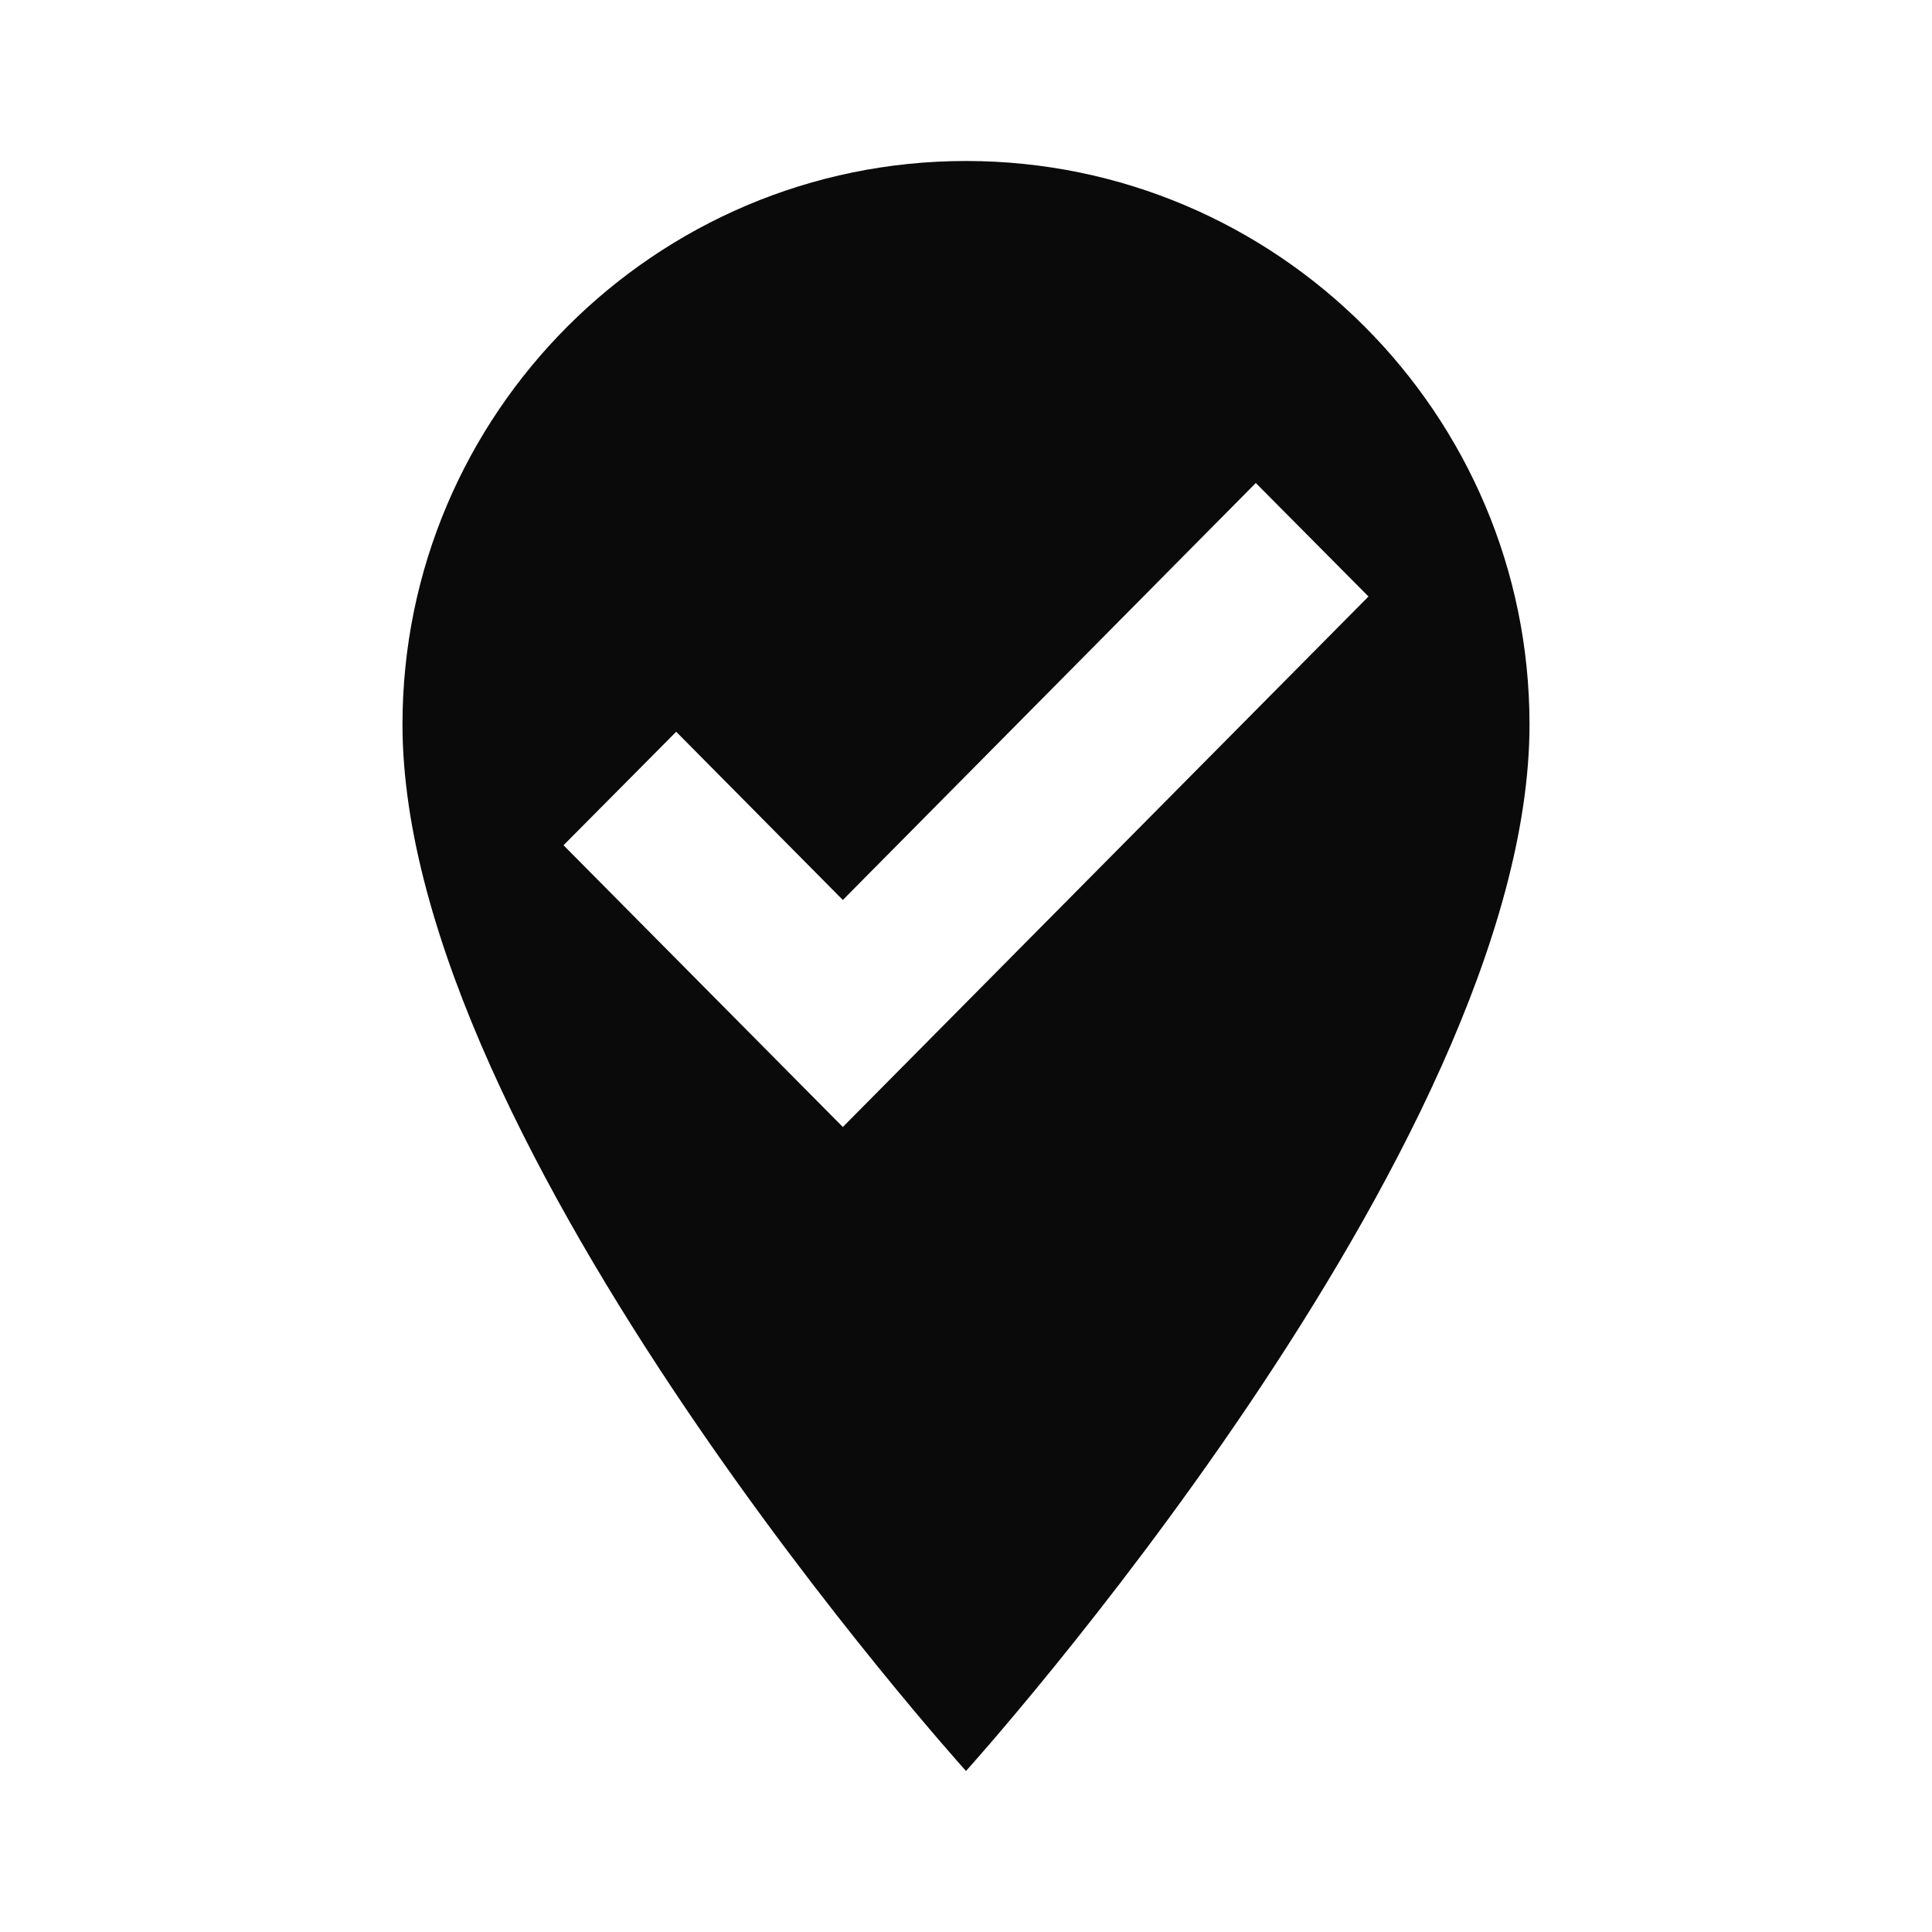
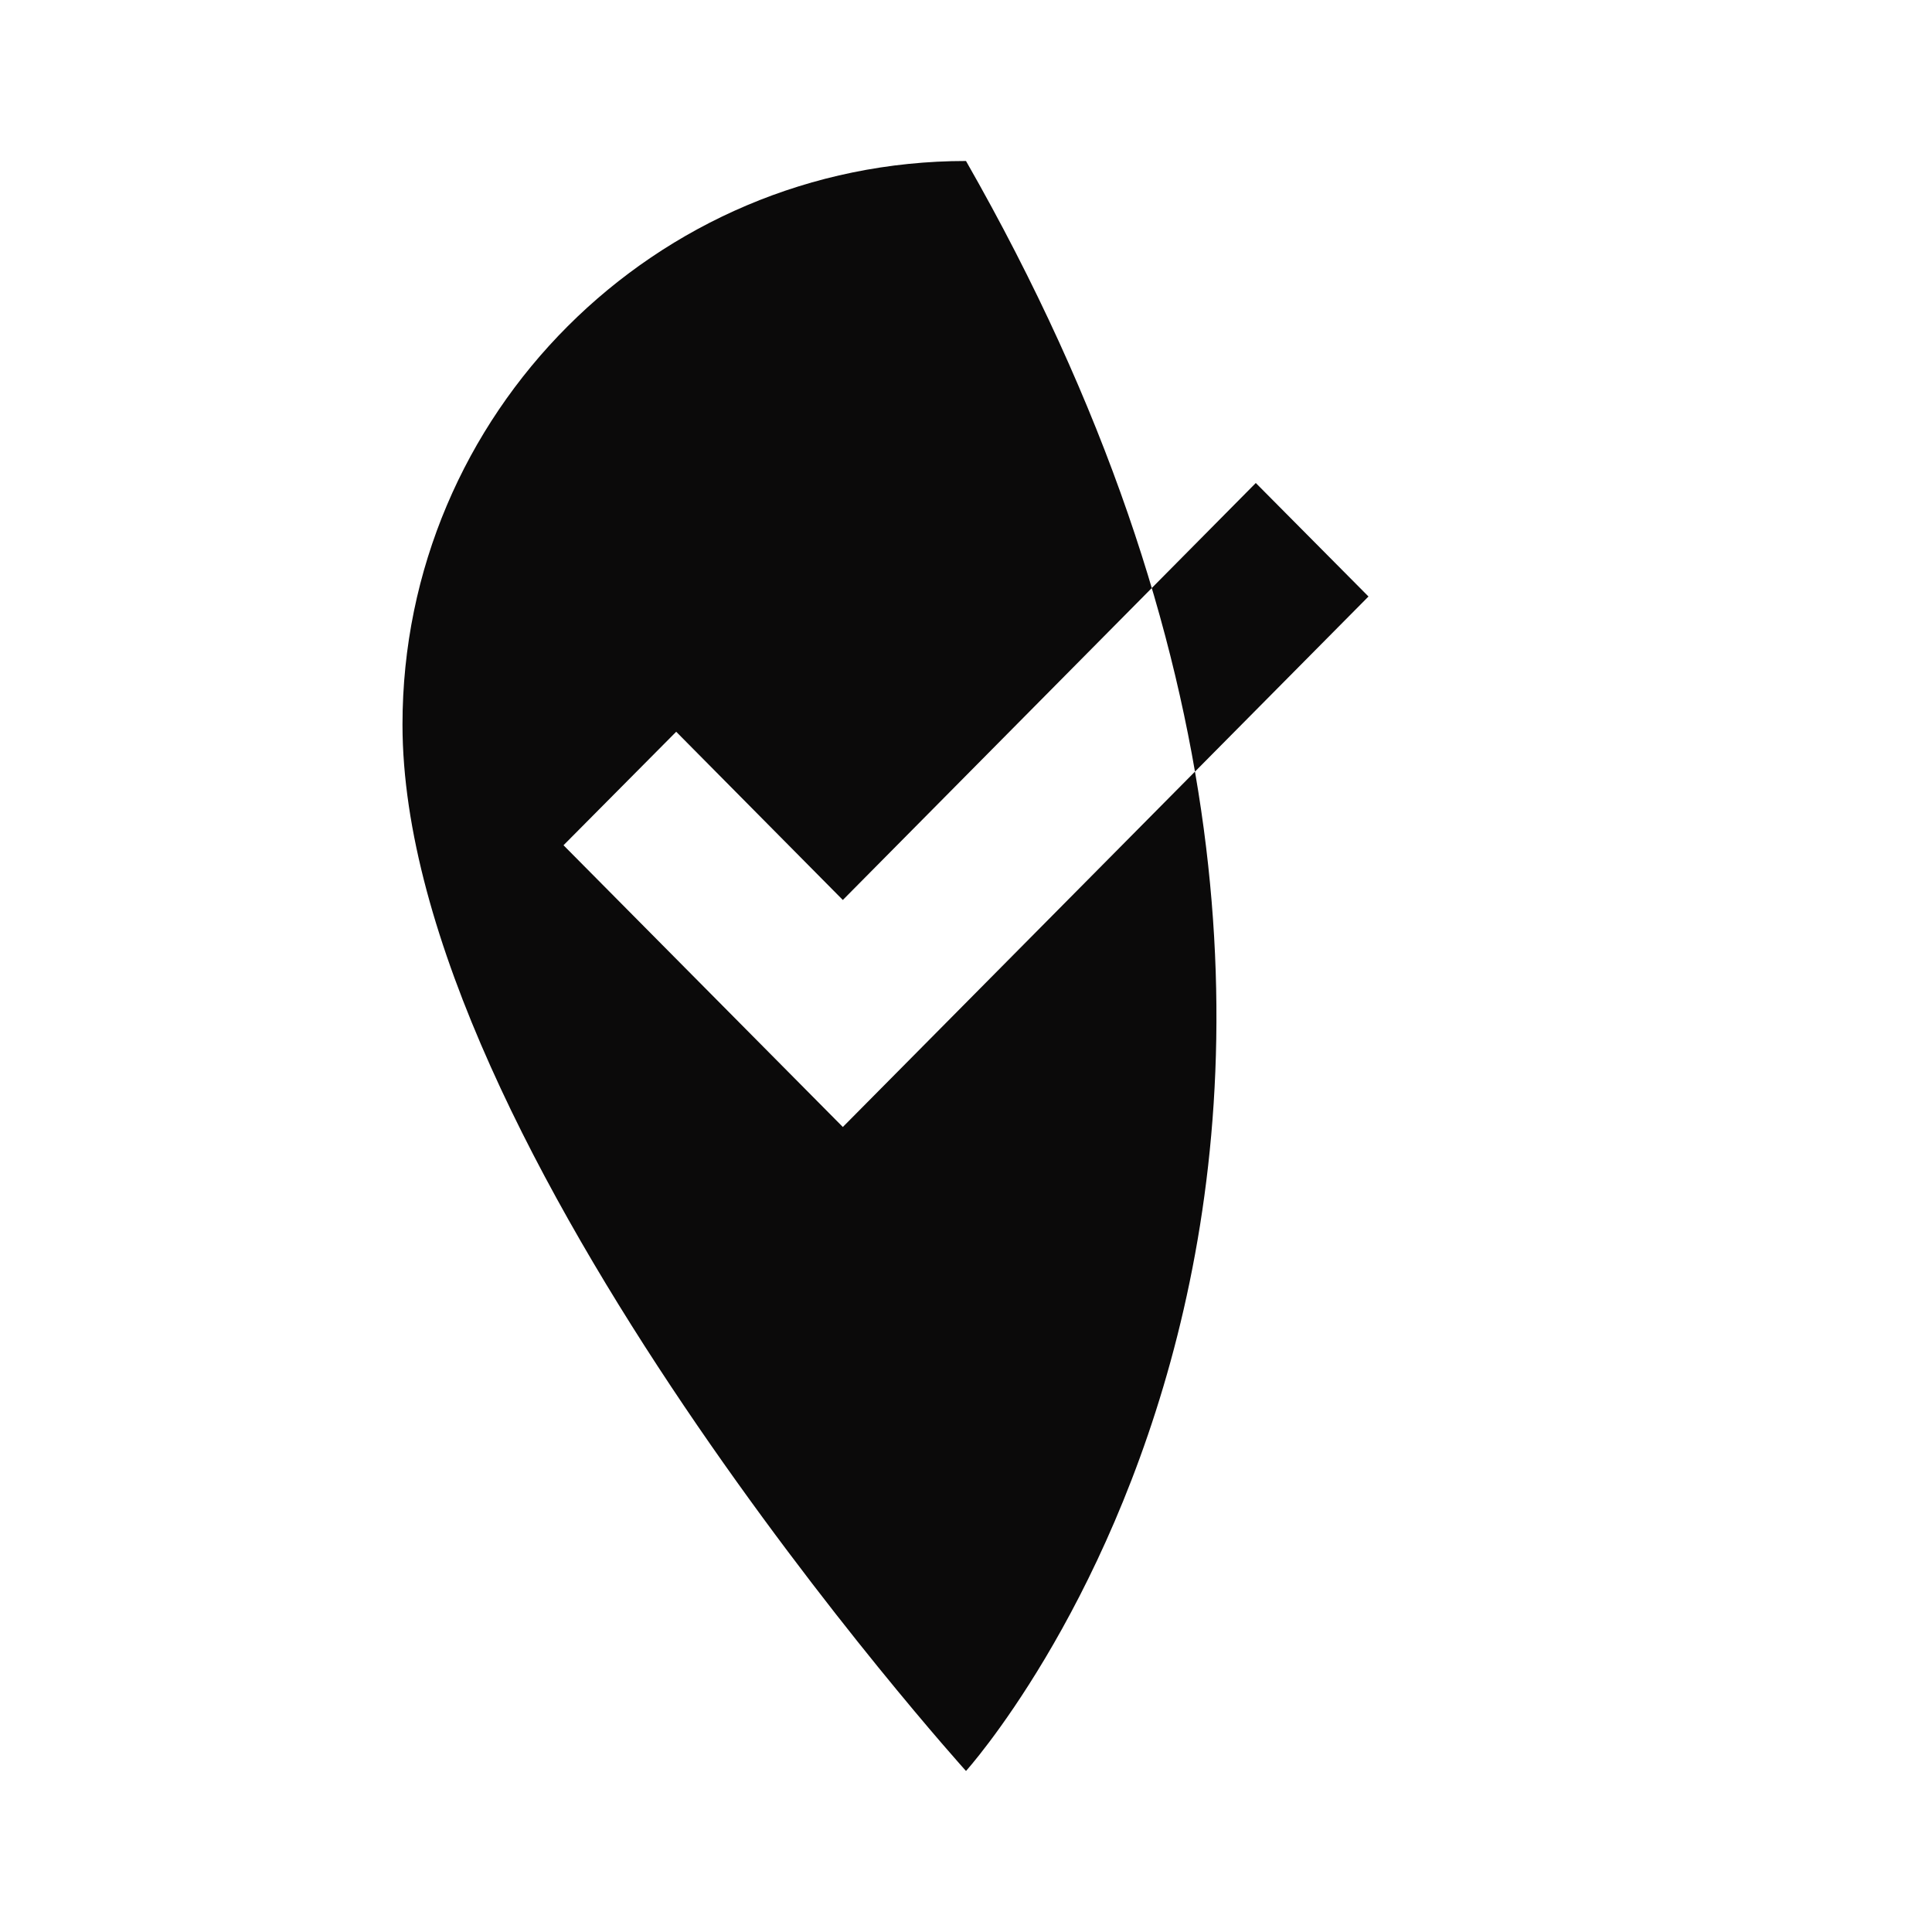
<svg xmlns="http://www.w3.org/2000/svg" width="64" height="64" viewBox="0 0 64 64" fill="none">
-   <path d="M32 5.333C42.293 5.333 50.667 13.706 50.667 24C50.667 38 32 58.666 32 58.666C32 58.666 13.333 38 13.333 24C13.333 13.706 21.707 5.333 32 5.333ZM27.92 37.333L45.333 19.76L41.6 16L27.92 29.813L22.4 24.24L18.667 28L27.92 37.333Z" fill="#0B0A0A" />
+   <path d="M32 5.333C50.667 38 32 58.666 32 58.666C32 58.666 13.333 38 13.333 24C13.333 13.706 21.707 5.333 32 5.333ZM27.92 37.333L45.333 19.76L41.6 16L27.92 29.813L22.4 24.24L18.667 28L27.92 37.333Z" fill="#0B0A0A" />
</svg>